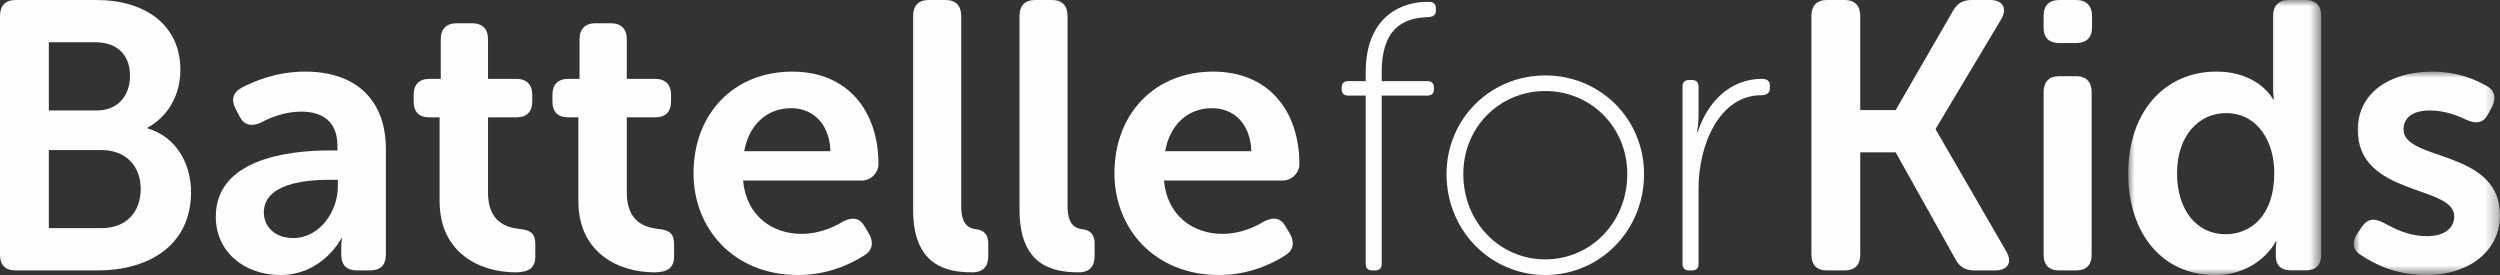
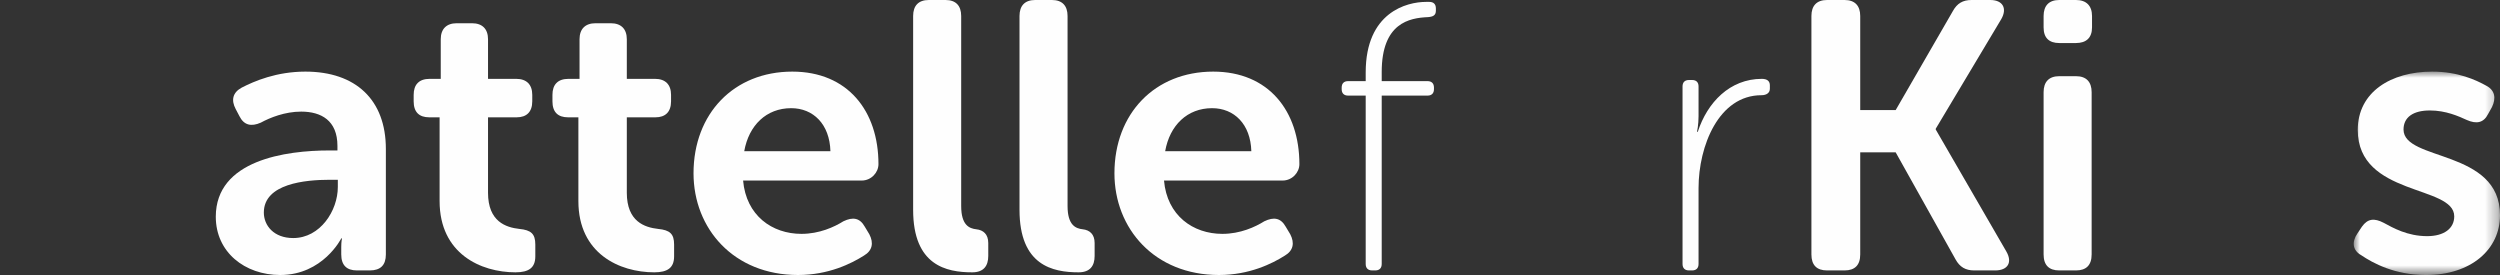
<svg xmlns="http://www.w3.org/2000/svg" xmlns:xlink="http://www.w3.org/1999/xlink" width="200px" height="22px" viewBox="0 0 200 22" version="1.1">
  <rect x="0" y="0" width="200" height="22" fill="#333333" stroke="none" />
  <title>Group 33</title>
  <defs>
-     <polygon id="path-1" points="0 0 15.436 0 15.436 22 0 22" />
    <polygon id="path-3" points="0 0 11.702 0 11.702 16.271 0 16.271" />
  </defs>
  <g id="Blocks" stroke="none" stroke-width="1" fill="none" fill-rule="evenodd">
    <g id="Homepage-Hero" transform="translate(-94, -79)">
      <g id="Group-33" transform="translate(94, 79)">
-         <path d="M8.115,18.252 C10.128,18.252 11.257,16.941 11.257,15.113 C11.257,13.315 10.097,12.005 8.115,12.005 L3.905,12.005 L3.905,18.252 L8.115,18.252 Z M7.748,8.837 C9.457,8.837 10.402,7.618 10.402,6.064 C10.402,4.51 9.487,3.383 7.657,3.383 L3.905,3.383 L3.905,8.837 L7.748,8.837 Z M0,1.28 C0,0.458 0.427,0 1.25,0 L7.718,0 C11.623,0 14.43,2.012 14.43,5.576 C14.43,7.588 13.453,9.324 11.806,10.208 L11.806,10.269 C14.155,10.969 15.283,13.163 15.283,15.358 C15.283,19.684 11.836,21.634 7.81,21.634 L1.25,21.634 C0.427,21.634 0,21.207 0,20.355 L0,1.28 Z" id="Fill-1" fill="#FEFEFE" />
        <path d="M23.456,19.044 C25.622,19.044 27.026,16.85 27.026,14.961 L27.026,14.382 L26.385,14.382 C24.432,14.382 21.107,14.687 21.107,17.003 C21.107,18.038 21.9,19.044 23.456,19.044 M26.355,12.036 L26.995,12.036 L26.995,11.67 C26.995,9.629 25.683,8.929 24.097,8.929 C22.785,8.929 21.595,9.415 20.863,9.812 C20.1,10.147 19.521,10.024 19.155,9.294 L18.85,8.714 C18.483,8.014 18.605,7.404 19.338,7.009 C20.344,6.491 22.114,5.729 24.432,5.729 C28.459,5.729 30.869,7.984 30.869,11.914 L30.869,20.355 C30.869,21.208 30.443,21.634 29.588,21.634 L28.551,21.634 C27.727,21.634 27.3,21.208 27.3,20.355 L27.3,19.745 C27.3,19.318 27.361,19.074 27.361,19.074 L27.3,19.074 C27.3,19.074 25.836,22 22.419,22 C19.582,22 17.263,20.172 17.263,17.338 C17.263,12.798 22.877,12.036 26.355,12.036" id="Fill-3" fill="#FEFEFE" />
        <path d="M35.168,9.386 L34.344,9.386 C33.521,9.386 33.093,8.959 33.093,8.105 L33.093,7.588 C33.093,6.765 33.521,6.308 34.375,6.308 L35.26,6.308 L35.26,3.139 C35.26,2.317 35.717,1.859 36.541,1.859 L37.761,1.859 C38.585,1.859 39.042,2.317 39.042,3.139 L39.042,6.308 L41.3,6.308 C42.124,6.308 42.581,6.765 42.581,7.588 L42.581,8.105 C42.581,8.959 42.124,9.386 41.331,9.386 L39.042,9.386 L39.042,15.418 C39.042,17.734 40.476,18.191 41.544,18.313 C42.49,18.405 42.825,18.709 42.825,19.563 L42.825,20.507 C42.825,21.42 42.307,21.786 41.239,21.786 C38.462,21.786 35.168,20.293 35.168,16.089 L35.168,9.386 Z" id="Fill-5" fill="#FEFEFE" />
        <path d="M46.271,9.386 L45.447,9.386 C44.624,9.386 44.196,8.959 44.196,8.105 L44.196,7.588 C44.196,6.765 44.624,6.308 45.478,6.308 L46.363,6.308 L46.363,3.139 C46.363,2.317 46.82,1.859 47.644,1.859 L48.864,1.859 C49.688,1.859 50.145,2.317 50.145,3.139 L50.145,6.308 L52.403,6.308 C53.227,6.308 53.684,6.765 53.684,7.588 L53.684,8.105 C53.684,8.959 53.227,9.386 52.434,9.386 L50.145,9.386 L50.145,15.418 C50.145,17.734 51.579,18.191 52.647,18.313 C53.593,18.405 53.928,18.709 53.928,19.563 L53.928,20.507 C53.928,21.42 53.41,21.786 52.342,21.786 C49.565,21.786 46.271,20.293 46.271,16.089 L46.271,9.386 Z" id="Fill-7" fill="#FEFEFE" />
        <path d="M66.434,12.097 C66.372,9.933 65.061,8.654 63.292,8.654 C61.308,8.654 59.906,10.024 59.539,12.097 L66.434,12.097 Z M63.383,5.729 C67.807,5.729 70.277,8.867 70.277,13.133 C70.277,13.803 69.698,14.443 68.935,14.443 L59.448,14.443 C59.692,17.246 61.767,18.709 64.115,18.709 C65.549,18.709 66.739,18.16 67.471,17.703 C68.233,17.338 68.783,17.429 69.179,18.129 L69.546,18.739 C69.912,19.44 69.789,20.05 69.118,20.446 C68.111,21.086 66.281,22 63.841,22 C58.685,22 55.482,18.282 55.482,13.864 C55.482,9.081 58.716,5.729 63.383,5.729 L63.383,5.729 Z" id="Fill-9" fill="#FEFEFE" />
        <path d="M73.051,1.281 C73.051,0.457 73.478,0 74.302,0 L75.644,0 C76.468,0 76.895,0.457 76.895,1.281 L76.895,16.484 C76.895,18.008 77.535,18.282 78.115,18.344 C78.665,18.405 79.061,18.739 79.061,19.441 L79.061,20.476 C79.061,21.268 78.695,21.786 77.78,21.786 C75.705,21.786 73.051,21.238 73.051,16.789 L73.051,1.281 Z" id="Fill-11" fill="#FEFEFE" />
        <path d="M81.561,1.281 C81.561,0.457 81.988,0 82.811,0 L84.154,0 C84.977,0 85.405,0.457 85.405,1.281 L85.405,16.484 C85.405,18.008 86.045,18.282 86.625,18.344 C87.174,18.405 87.57,18.739 87.57,19.441 L87.57,20.476 C87.57,21.268 87.205,21.786 86.289,21.786 C84.215,21.786 81.561,21.238 81.561,16.789 L81.561,1.281 Z" id="Fill-13" fill="#FEFEFE" />
        <path d="M100.107,12.097 C100.046,9.933 98.734,8.654 96.965,8.654 C94.982,8.654 93.579,10.024 93.213,12.097 L100.107,12.097 Z M97.056,5.729 C101.48,5.729 103.951,8.867 103.951,13.133 C103.951,13.803 103.371,14.443 102.608,14.443 L93.121,14.443 C93.365,17.246 95.44,18.709 97.789,18.709 C99.222,18.709 100.412,18.16 101.144,17.703 C101.907,17.338 102.456,17.429 102.853,18.129 L103.219,18.739 C103.585,19.44 103.463,20.05 102.792,20.446 C101.785,21.086 99.955,22 97.515,22 C92.359,22 89.155,18.282 89.155,13.864 C89.155,9.081 92.389,5.729 97.056,5.729 L97.056,5.729 Z" id="Fill-15" fill="#FEFEFE" />
        <path d="M109.256,7.648 L107.853,7.648 C107.517,7.648 107.334,7.465 107.334,7.131 L107.334,7.009 C107.334,6.673 107.517,6.49 107.853,6.49 L109.256,6.49 L109.256,5.79 C109.256,0.976 112.551,0.152 114.076,0.152 L114.351,0.152 C114.686,0.152 114.87,0.336 114.87,0.671 L114.87,0.854 C114.87,1.219 114.656,1.341 114.228,1.371 C112.764,1.433 110.537,1.829 110.537,5.76 L110.537,6.49 L114.198,6.49 C114.533,6.49 114.717,6.673 114.717,7.009 L114.717,7.131 C114.717,7.465 114.533,7.648 114.198,7.648 L110.537,7.648 L110.537,21.116 C110.537,21.451 110.354,21.634 110.019,21.634 L109.775,21.634 C109.439,21.634 109.256,21.451 109.256,21.116 L109.256,7.648 Z" id="Fill-17" fill="#FEFEFE" />
-         <path d="M123.623,20.75 C127.253,20.75 130.182,17.795 130.182,13.925 C130.182,10.147 127.253,7.283 123.623,7.283 C119.992,7.283 117.064,10.147 117.064,13.925 C117.064,17.795 119.992,20.75 123.623,20.75 M123.623,6.034 C127.985,6.034 131.524,9.477 131.524,13.925 C131.524,18.465 127.985,22 123.623,22 C119.261,22 115.722,18.465 115.722,13.925 C115.722,9.477 119.261,6.034 123.623,6.034" id="Fill-19" fill="#FEFEFE" />
        <path d="M134.603,6.917 C134.603,6.582 134.786,6.4 135.121,6.4 L135.366,6.4 C135.701,6.4 135.884,6.582 135.884,6.917 L135.884,9.294 C135.884,9.995 135.762,10.543 135.762,10.543 L135.823,10.543 C136.585,8.197 138.386,6.308 140.948,6.308 C141.375,6.308 141.589,6.491 141.589,6.826 L141.589,7.1 C141.589,7.435 141.314,7.617 140.918,7.617 C137.501,7.617 135.884,11.67 135.884,15.053 L135.884,21.116 C135.884,21.451 135.701,21.634 135.366,21.634 L135.121,21.634 C134.786,21.634 134.603,21.451 134.603,21.116 L134.603,6.917 Z" id="Fill-21" fill="#FEFEFE" />
        <path d="M144.913,1.281 C144.913,0.457 145.339,0 146.163,0 L147.566,0 C148.39,0 148.818,0.457 148.818,1.281 L148.818,8.807 L151.654,8.807 L156.23,0.884 C156.566,0.274 157.023,0 157.725,0 L159.22,0 C160.227,0 160.593,0.671 160.105,1.524 L154.858,10.3 L154.858,10.36 L160.502,20.11 C161.019,20.994 160.623,21.634 159.617,21.634 L157.939,21.634 C157.237,21.634 156.78,21.36 156.444,20.751 L151.654,12.188 L148.818,12.188 L148.818,20.354 C148.818,21.208 148.39,21.634 147.566,21.634 L146.163,21.634 C145.339,21.634 144.913,21.208 144.913,20.354 L144.913,1.281 Z" id="Fill-23" fill="#FEFEFE" />
        <path d="M163.488,7.374 C163.488,6.552 163.915,6.095 164.739,6.095 L166.081,6.095 C166.904,6.095 167.331,6.552 167.331,7.374 L167.331,20.355 C167.331,21.207 166.904,21.634 166.081,21.634 L164.739,21.634 C163.915,21.634 163.488,21.207 163.488,20.355 L163.488,7.374 Z M163.488,2.195 L163.488,1.281 C163.488,0.458 163.915,0 164.739,0 L166.081,0 C166.904,0 167.362,0.458 167.362,1.281 L167.362,2.195 C167.362,3.017 166.904,3.443 166.081,3.443 L164.739,3.443 C163.915,3.443 163.488,3.017 163.488,2.195 L163.488,2.195 Z" id="Fill-25" fill="#FEFEFE" />
        <g id="Group-29" transform="translate(170.259, 0)">
          <mask id="mask-2" fill="white">
            <use xlink:href="#path-1" />
          </mask>
          <g id="Clip-28" />
          <path d="M7.779,18.739 C9.792,18.739 11.684,17.276 11.684,13.833 C11.684,11.427 10.434,9.05 7.81,9.05 C5.705,9.05 3.905,10.786 3.905,13.864 C3.905,16.82 5.491,18.739 7.779,18.739 M7.047,5.728 C10.464,5.728 11.592,7.953 11.592,7.953 L11.653,7.953 C11.653,7.953 11.592,7.557 11.592,7.069 L11.592,1.28 C11.592,0.457 12.02,0 12.843,0 L14.185,0 C15.009,0 15.436,0.457 15.436,1.28 L15.436,20.354 C15.436,21.207 15.009,21.633 14.185,21.633 L13.057,21.633 C12.233,21.633 11.806,21.238 11.806,20.476 L11.806,19.867 C11.806,19.562 11.867,19.317 11.867,19.317 L11.806,19.317 C11.806,19.317 10.494,22 6.925,22 C2.715,22 0,18.678 0,13.864 C0,8.928 2.929,5.728 7.047,5.728" id="Fill-27" fill="#FEFEFE" mask="url(#mask-2)" />
        </g>
        <g id="Group-32" transform="translate(188.298, 5.729)">
          <mask id="mask-4" fill="white">
            <use xlink:href="#path-3" />
          </mask>
          <g id="Clip-31" />
          <path d="M0.293,12.95 L0.659,12.401 C1.116,11.762 1.635,11.701 2.398,12.096 C3.131,12.493 4.29,13.163 5.876,13.163 C7.218,13.163 8.041,12.554 8.041,11.579 C8.041,9.05 0.323,9.994 0.323,4.662 C0.323,1.615 3.008,0 6.272,0 C8.347,0 9.78,0.671 10.604,1.128 C11.306,1.493 11.397,2.133 11.062,2.834 L10.756,3.382 C10.391,4.114 9.811,4.205 9.049,3.87 C8.378,3.565 7.37,3.108 6.089,3.108 C4.747,3.108 3.984,3.657 3.984,4.632 C3.984,7.191 11.703,6.186 11.703,11.487 C11.703,14.229 9.384,16.272 5.784,16.272 C3.283,16.272 1.544,15.327 0.598,14.686 C-0.103,14.291 -0.165,13.62 0.293,12.95" id="Fill-30" fill="#FEFEFE" mask="url(#mask-4)" />
        </g>
      </g>
    </g>
  </g>
</svg>